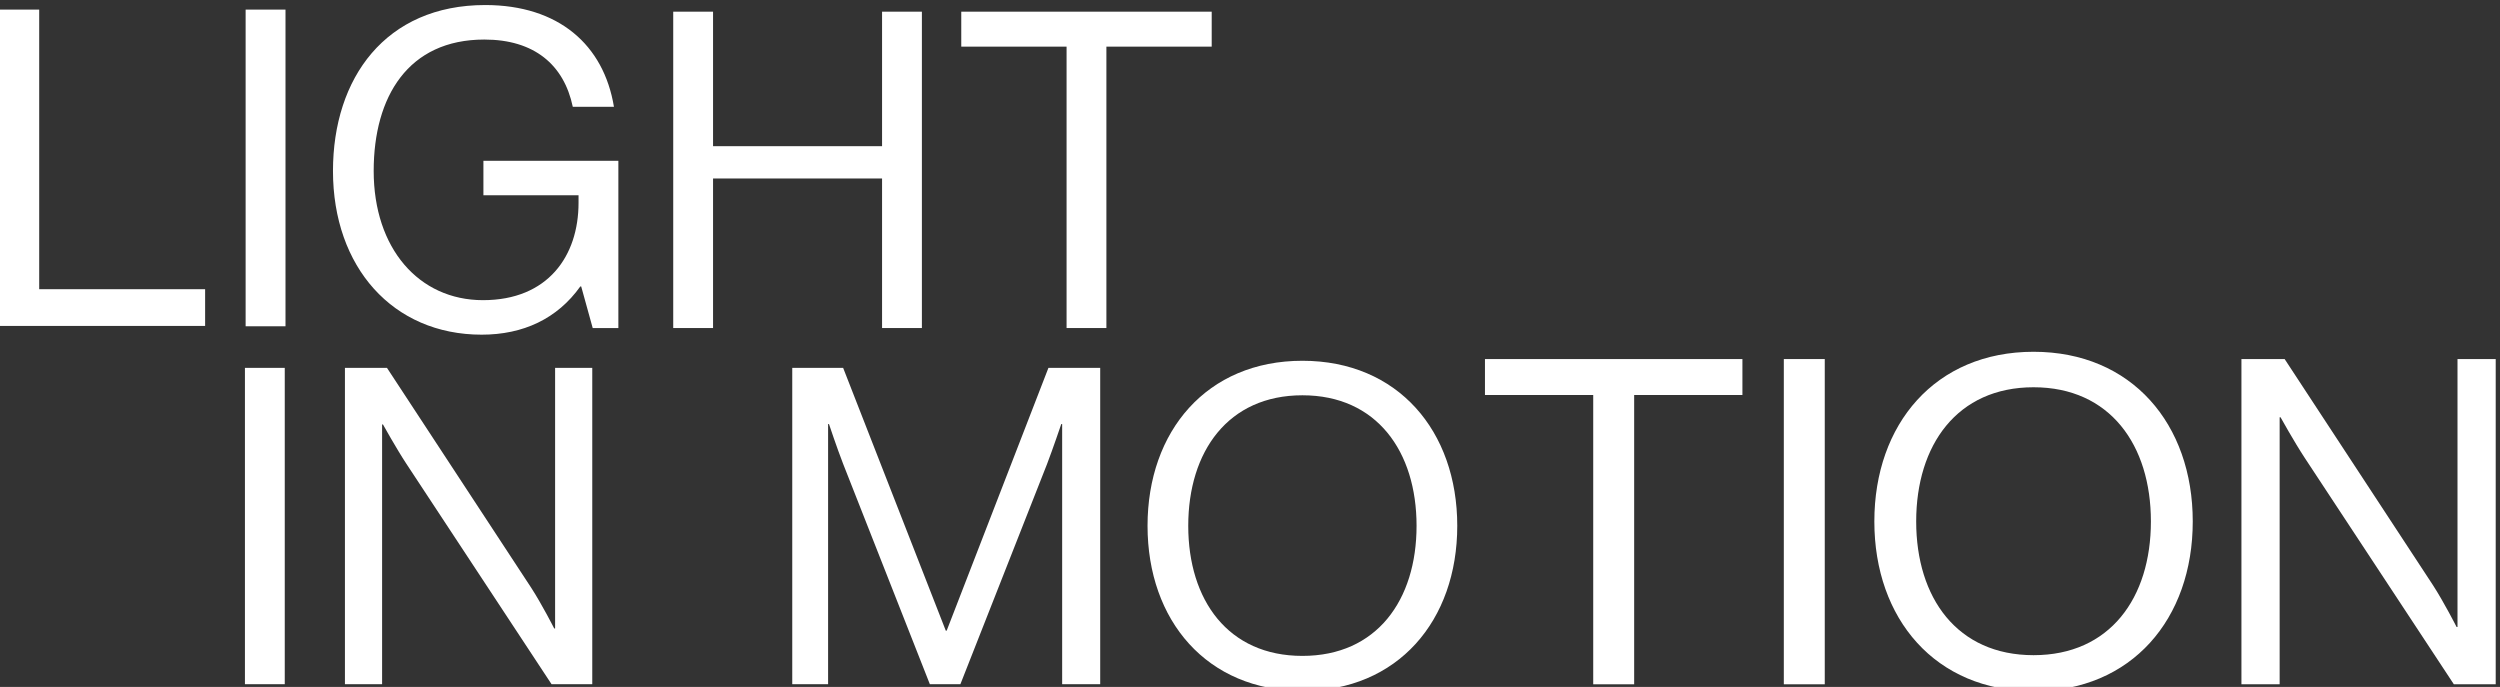
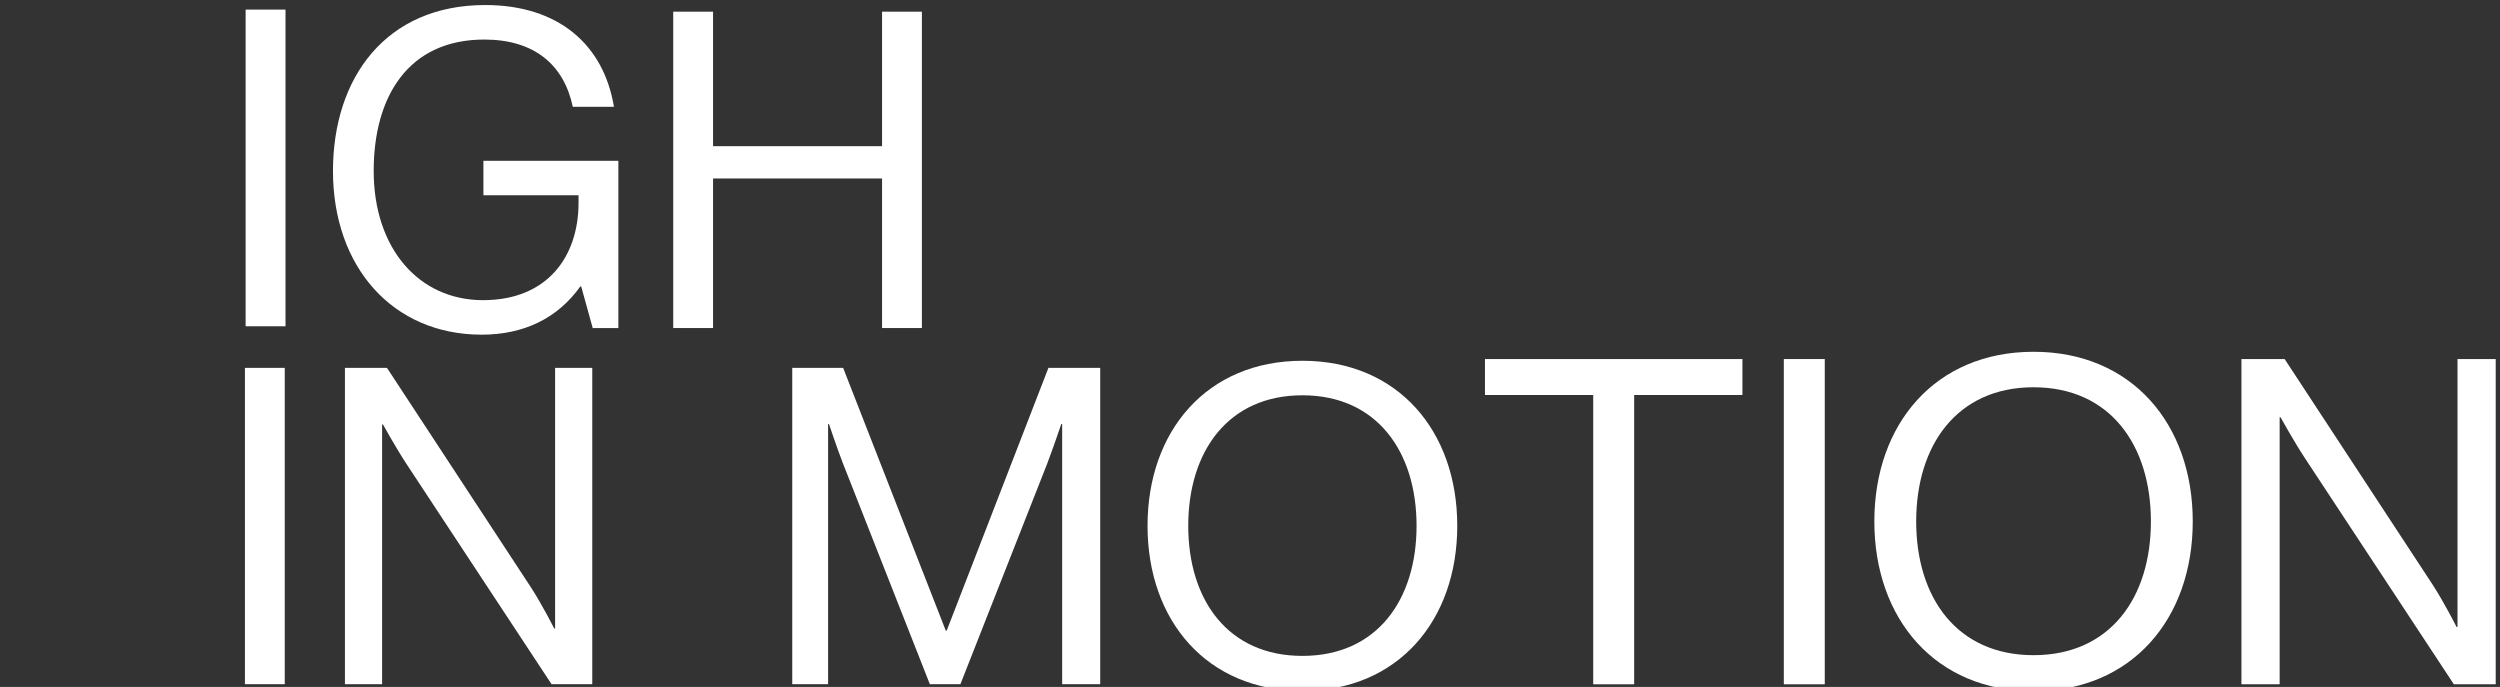
<svg xmlns="http://www.w3.org/2000/svg" xmlns:ns1="http://sodipodi.sourceforge.net/DTD/sodipodi-0.dtd" xmlns:ns2="http://www.inkscape.org/namespaces/inkscape" version="1.1" id="svg2" width="183.63" height="50.459" viewBox="0 0 183.63 50.459" ns1:docname="lim-logo.svg" ns2:version="1.3.2 (091e20ef0f, 2023-11-25, custom)">
  <rect x="0" y="0" width="183.63" height="50.459" fill="#333333" stroke="none" />
  <defs id="defs6">
    <clipPath clipPathUnits="userSpaceOnUse" id="clipPath24">
      <path d="M 0,1080 H 1080 V 0 H 0 Z" id="path22" />
    </clipPath>
  </defs>
  <ns1:namedview id="namedview4" pagecolor="#ffffff" bordercolor="#000000" borderopacity="0.25" ns2:showpageshadow="2" ns2:pageopacity="0.0" ns2:pagecheckerboard="0" ns2:deskcolor="#d1d1d1" showguides="true" ns2:zoom="5.634744" ns2:cx="69.035967" ns2:cy="47.384584" ns2:window-width="1918" ns2:window-height="2106" ns2:window-x="0" ns2:window-y="53" ns2:window-maximized="1" ns2:current-layer="g8" />
  <g id="g8" ns2:groupmode="layer" ns2:label="LDF_LiM_Logo" transform="matrix(1.333,0,0,-1.333,-183.628,867.387)">
    <g id="g12" transform="matrix(0.171,0,0,0.171,137.721,650.174)" style="fill:#ffffff;fill-opacity:1">
-       <path d="m 0,0 h 12.832 v -90.109 h 53.467 v -11.834 H 0 Z" style="fill:#ffffff;fill-opacity:1;fill-rule:nonzero;stroke:none" id="path14" />
-     </g>
+       </g>
    <path style="fill:#ffffff;fill-opacity:1;fill-rule:nonzero;stroke:none;stroke-width:0.171" d="m 151.29,650.174 h 2.197 v -17.45 h -2.197 z" id="path16" />
    <g id="g18" style="fill:#ffffff;fill-opacity:1" transform="matrix(0.171,0,0,0.171,114.146,539.183)">
      <g id="g20" clip-path="url(#clipPath24)" style="fill:#ffffff;fill-opacity:1">
        <g id="g26" transform="translate(325.351,559.86)" style="fill:#ffffff;fill-opacity:1">
          <path d="m 0,0 h -0.285 c -7.414,-10.408 -18.393,-15.541 -31.795,-15.541 -28.658,0 -47.906,21.814 -47.906,52.754 0,29.941 16.966,53.467 49.047,53.467 23.668,0 38.21,-12.832 41.49,-32.793 h -13.26 c -2.852,13.545 -12.404,21.672 -28.516,21.672 -24.523,0 -35.644,-18.393 -35.644,-42.346 0,-24.951 14.543,-41.633 35.217,-41.633 20.959,0 30.797,14.258 30.797,31.367 v 2.424 H -31.51 v 11.121 h 43.487 v -53.894 h -8.27 z" style="fill:#ffffff;fill-opacity:1;fill-rule:nonzero;stroke:none" id="path28" />
        </g>
        <g id="g30" transform="translate(355.006,648.401)" style="fill:#ffffff;fill-opacity:1">
          <path d="M 0,0 H 12.832 V -43.344 H 67.297 V 0 H 80.129 V -101.943 H 67.297 v 48.191 H 12.832 v -48.191 H 0 Z" style="fill:#ffffff;fill-opacity:1;fill-rule:nonzero;stroke:none" id="path32" />
        </g>
        <g id="g34" transform="translate(447.824,648.401)" style="fill:#ffffff;fill-opacity:1">
-           <path d="M 0,0 H 80.699 V -11.264 H 46.766 v -90.679 H 33.934 v 90.679 H 0 Z" style="fill:#ffffff;fill-opacity:1;fill-rule:nonzero;stroke:none" id="path36" />
-         </g>
+           </g>
        <path d="m 216.994,533.626 h 12.832 V 431.683 h -12.832 z" style="fill:#ffffff;fill-opacity:1;fill-rule:nonzero;stroke:none" id="path38" />
        <g id="g40" transform="translate(249.216,533.626)" style="fill:#ffffff;fill-opacity:1">
          <path d="m 0,0 h 13.545 l 46.48,-70.861 c 3.422,-5.276 7.414,-13.118 7.414,-13.118 h 0.286 V 0 H 79.701 V -101.943 H 66.584 l -46.766,71.004 c -3.279,4.99 -7.556,12.689 -7.556,12.689 h -0.285 v -83.693 H 0 Z" style="fill:#ffffff;fill-opacity:1;fill-rule:nonzero;stroke:none" id="path42" />
        </g>
        <g id="g44" transform="translate(393.361,533.626)" style="fill:#ffffff;fill-opacity:1">
          <path d="M 0,0 H 16.396 L 49.475,-84.691 H 49.76 L 82.553,0 H 99.234 V -101.943 H 86.973 v 83.836 h -0.285 c 0,0 -2.709,-7.985 -4.563,-12.832 L 54.18,-101.943 h -9.838 l -27.946,71.004 c -1.996,5.132 -4.562,12.832 -4.562,12.832 h -0.285 v -83.836 H 0 Z" style="fill:#ffffff;fill-opacity:1;fill-rule:nonzero;stroke:none" id="path46" />
        </g>
        <g id="g48" transform="translate(594.537,482.726)" style="fill:#ffffff;fill-opacity:1">
          <path d="M 0,0 C 0,23.953 -12.832,42.061 -36.785,42.061 -60.738,42.061 -73.57,23.953 -73.57,0 c 0,-23.953 12.832,-41.918 36.785,-41.918 C -12.832,-41.918 0,-23.953 0,0 m -86.688,0 c 0,30.512 19.106,53.182 49.903,53.182 30.797,0 49.902,-22.67 49.902,-53.182 0,-30.512 -19.105,-53.182 -49.902,-53.182 -30.797,0 -49.903,22.67 -49.903,53.182" style="fill:#ffffff;fill-opacity:1;fill-rule:nonzero;stroke:none" id="path50" />
        </g>
        <g id="g52" transform="translate(616.579,536.46)" style="fill:#ffffff;fill-opacity:1">
          <path d="M 0,0 H 82.963 V -11.579 H 48.077 v -93.223 H 34.886 v 93.223 H 0 Z" style="fill:#ffffff;fill-opacity:1;fill-rule:nonzero;stroke:none" id="path54" />
        </g>
        <path d="m 712.882,536.46 h 13.192 V 431.658 h -13.192 z" style="fill:#ffffff;fill-opacity:1;fill-rule:nonzero;stroke:none" id="path56" />
        <g id="g58" transform="translate(831.17,484.133)" style="fill:#ffffff;fill-opacity:1">
          <path d="m 0,0 c 0,24.624 -13.192,43.239 -37.816,43.239 -24.625,0 -37.818,-18.615 -37.818,-43.239 0,-24.625 13.193,-43.094 37.818,-43.094 C -13.192,-43.094 0,-24.625 0,0 m -89.118,0 c 0,31.367 19.64,54.673 51.302,54.673 31.66,0 51.3,-23.306 51.3,-54.673 0,-31.367 -19.64,-54.673 -51.3,-54.673 -31.662,0 -51.302,23.306 -51.302,54.673" style="fill:#ffffff;fill-opacity:1;fill-rule:nonzero;stroke:none" id="path60" />
        </g>
        <g id="g62" transform="translate(860.343,536.46)" style="fill:#ffffff;fill-opacity:1">
          <path d="m 0,0 h 13.925 l 47.784,-72.849 c 3.518,-5.422 7.622,-13.484 7.622,-13.484 h 0.293 V 0 H 81.937 V -104.802 H 68.451 l -48.077,72.995 c -3.371,5.13 -7.769,13.045 -7.769,13.045 h -0.292 v -86.04 H 0 Z" style="fill:#ffffff;fill-opacity:1;fill-rule:nonzero;stroke:none" id="path64" />
        </g>
      </g>
    </g>
  </g>
</svg>